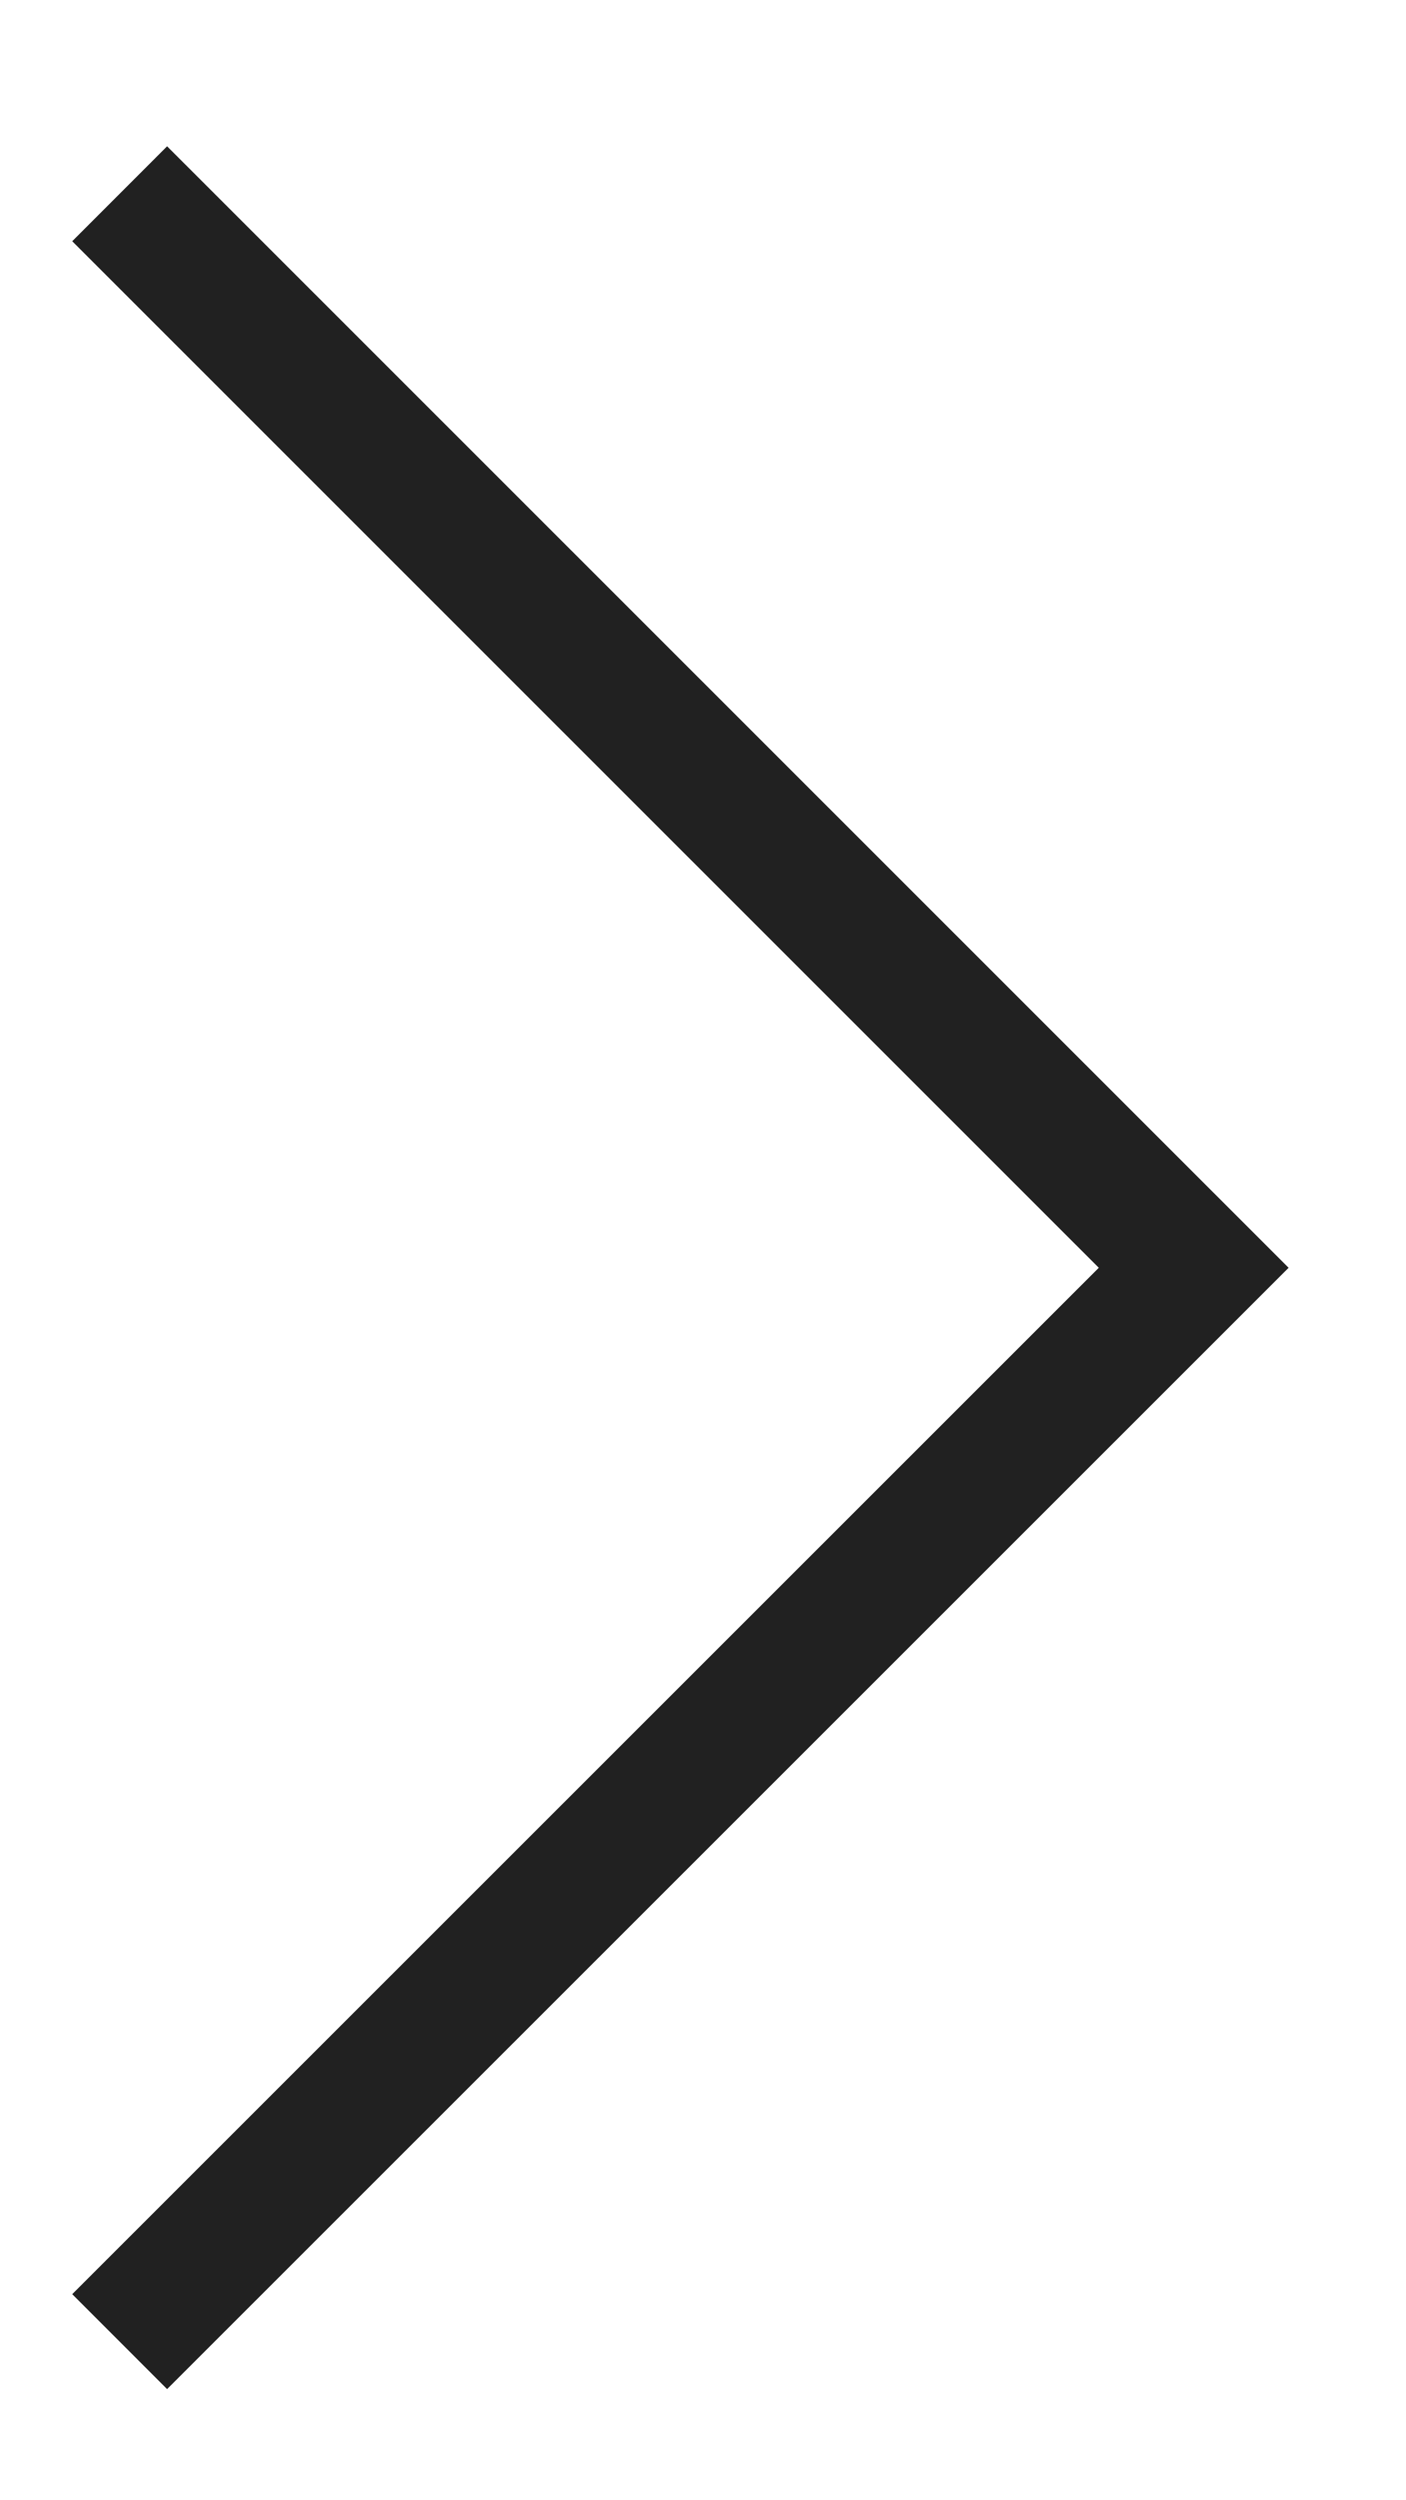
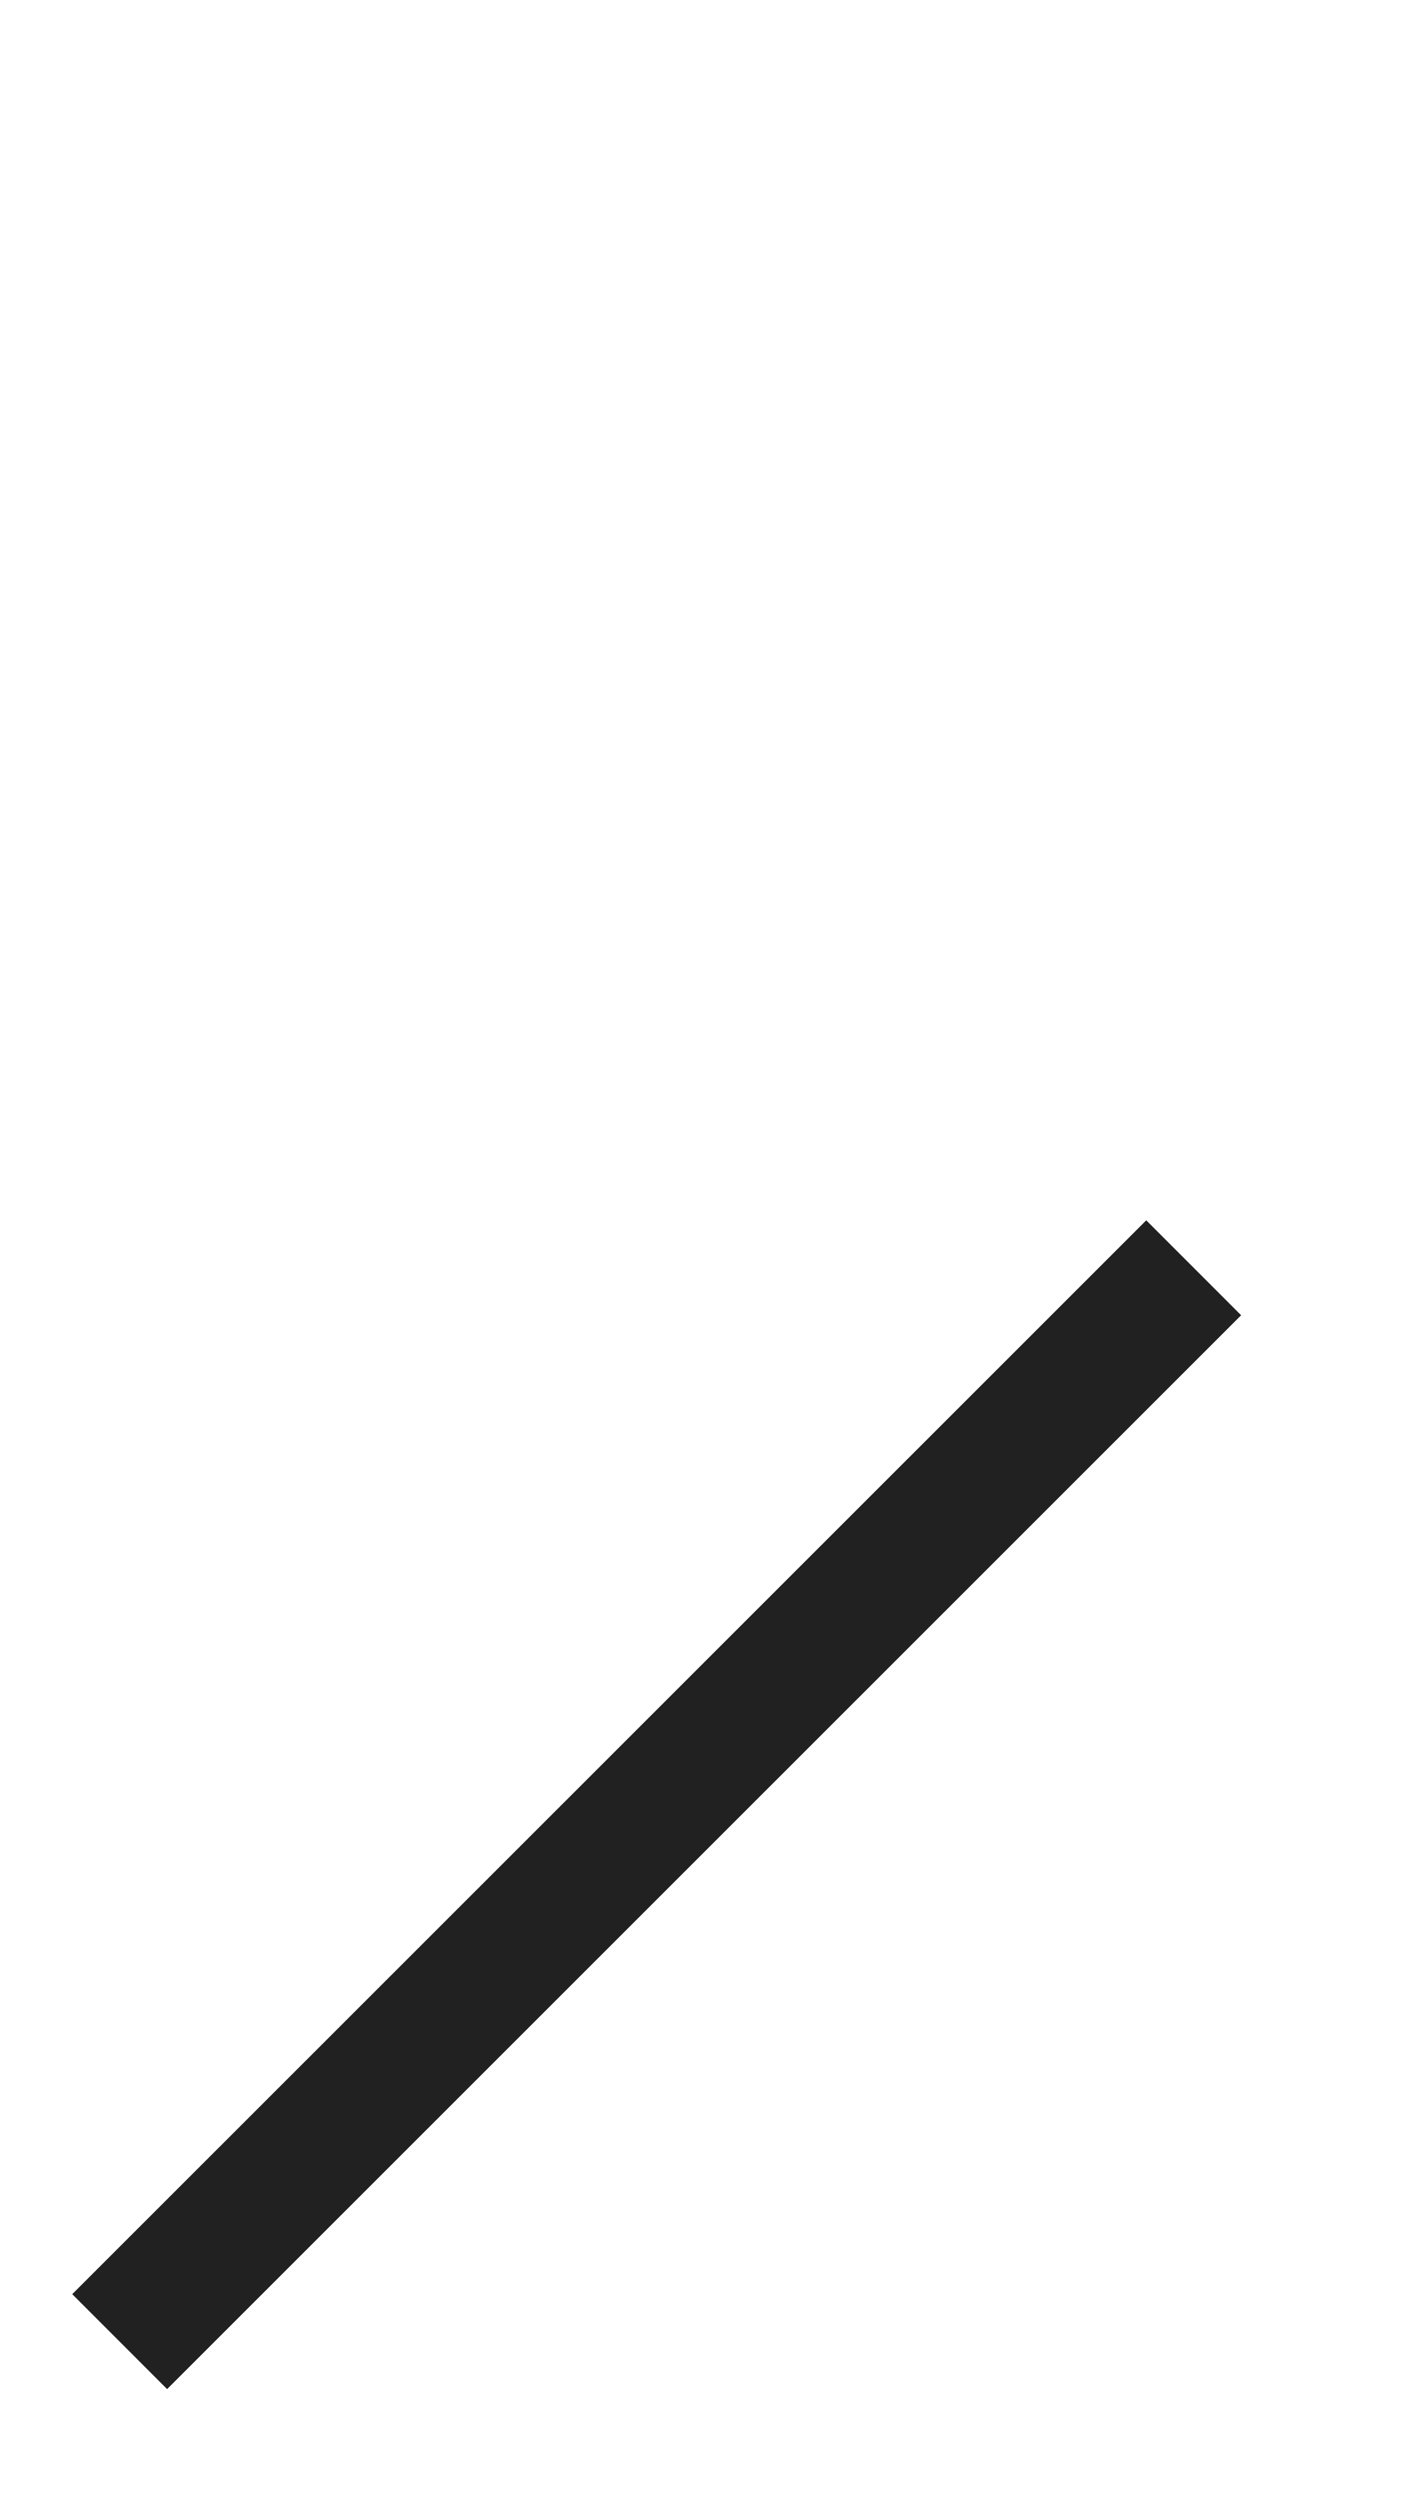
<svg xmlns="http://www.w3.org/2000/svg" width="9" height="16" viewBox="0 0 9 16" fill="none">
-   <path d="M0.766 14.985L7.641 8.113L0.766 1.24" stroke="#212121" stroke-width="0.859" />
+   <path d="M0.766 14.985L7.641 8.113" stroke="#212121" stroke-width="0.859" />
</svg>